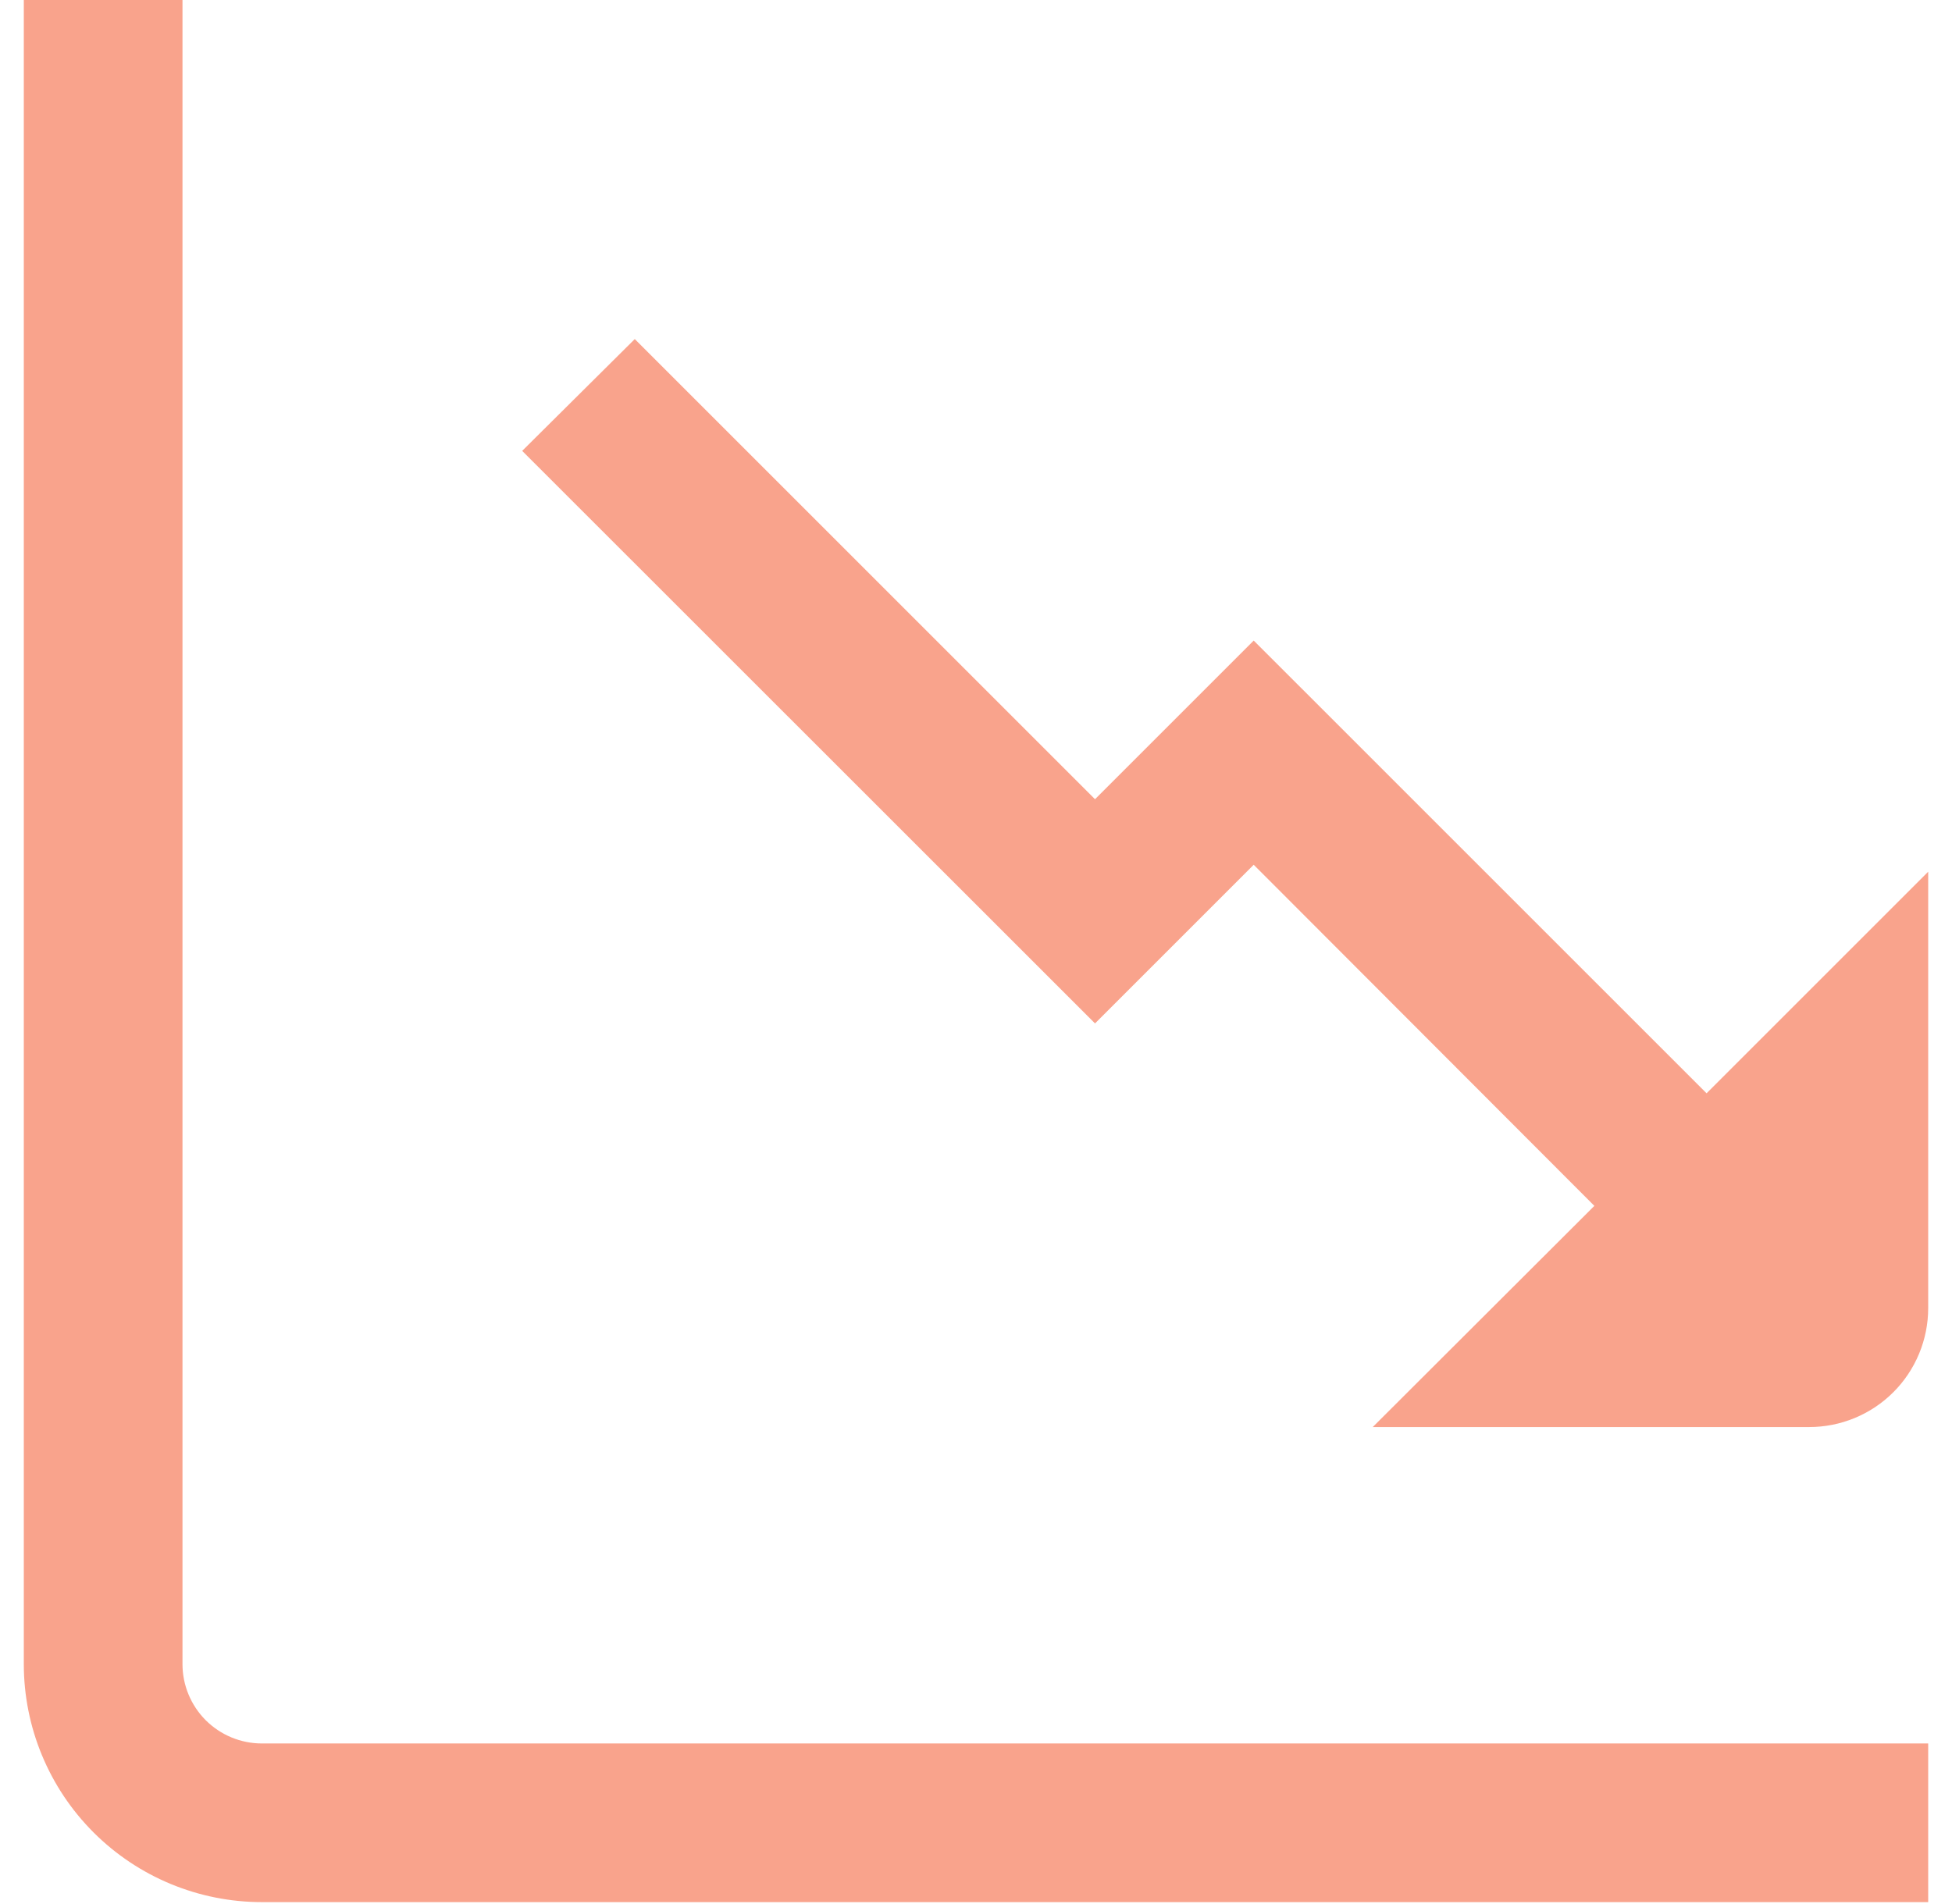
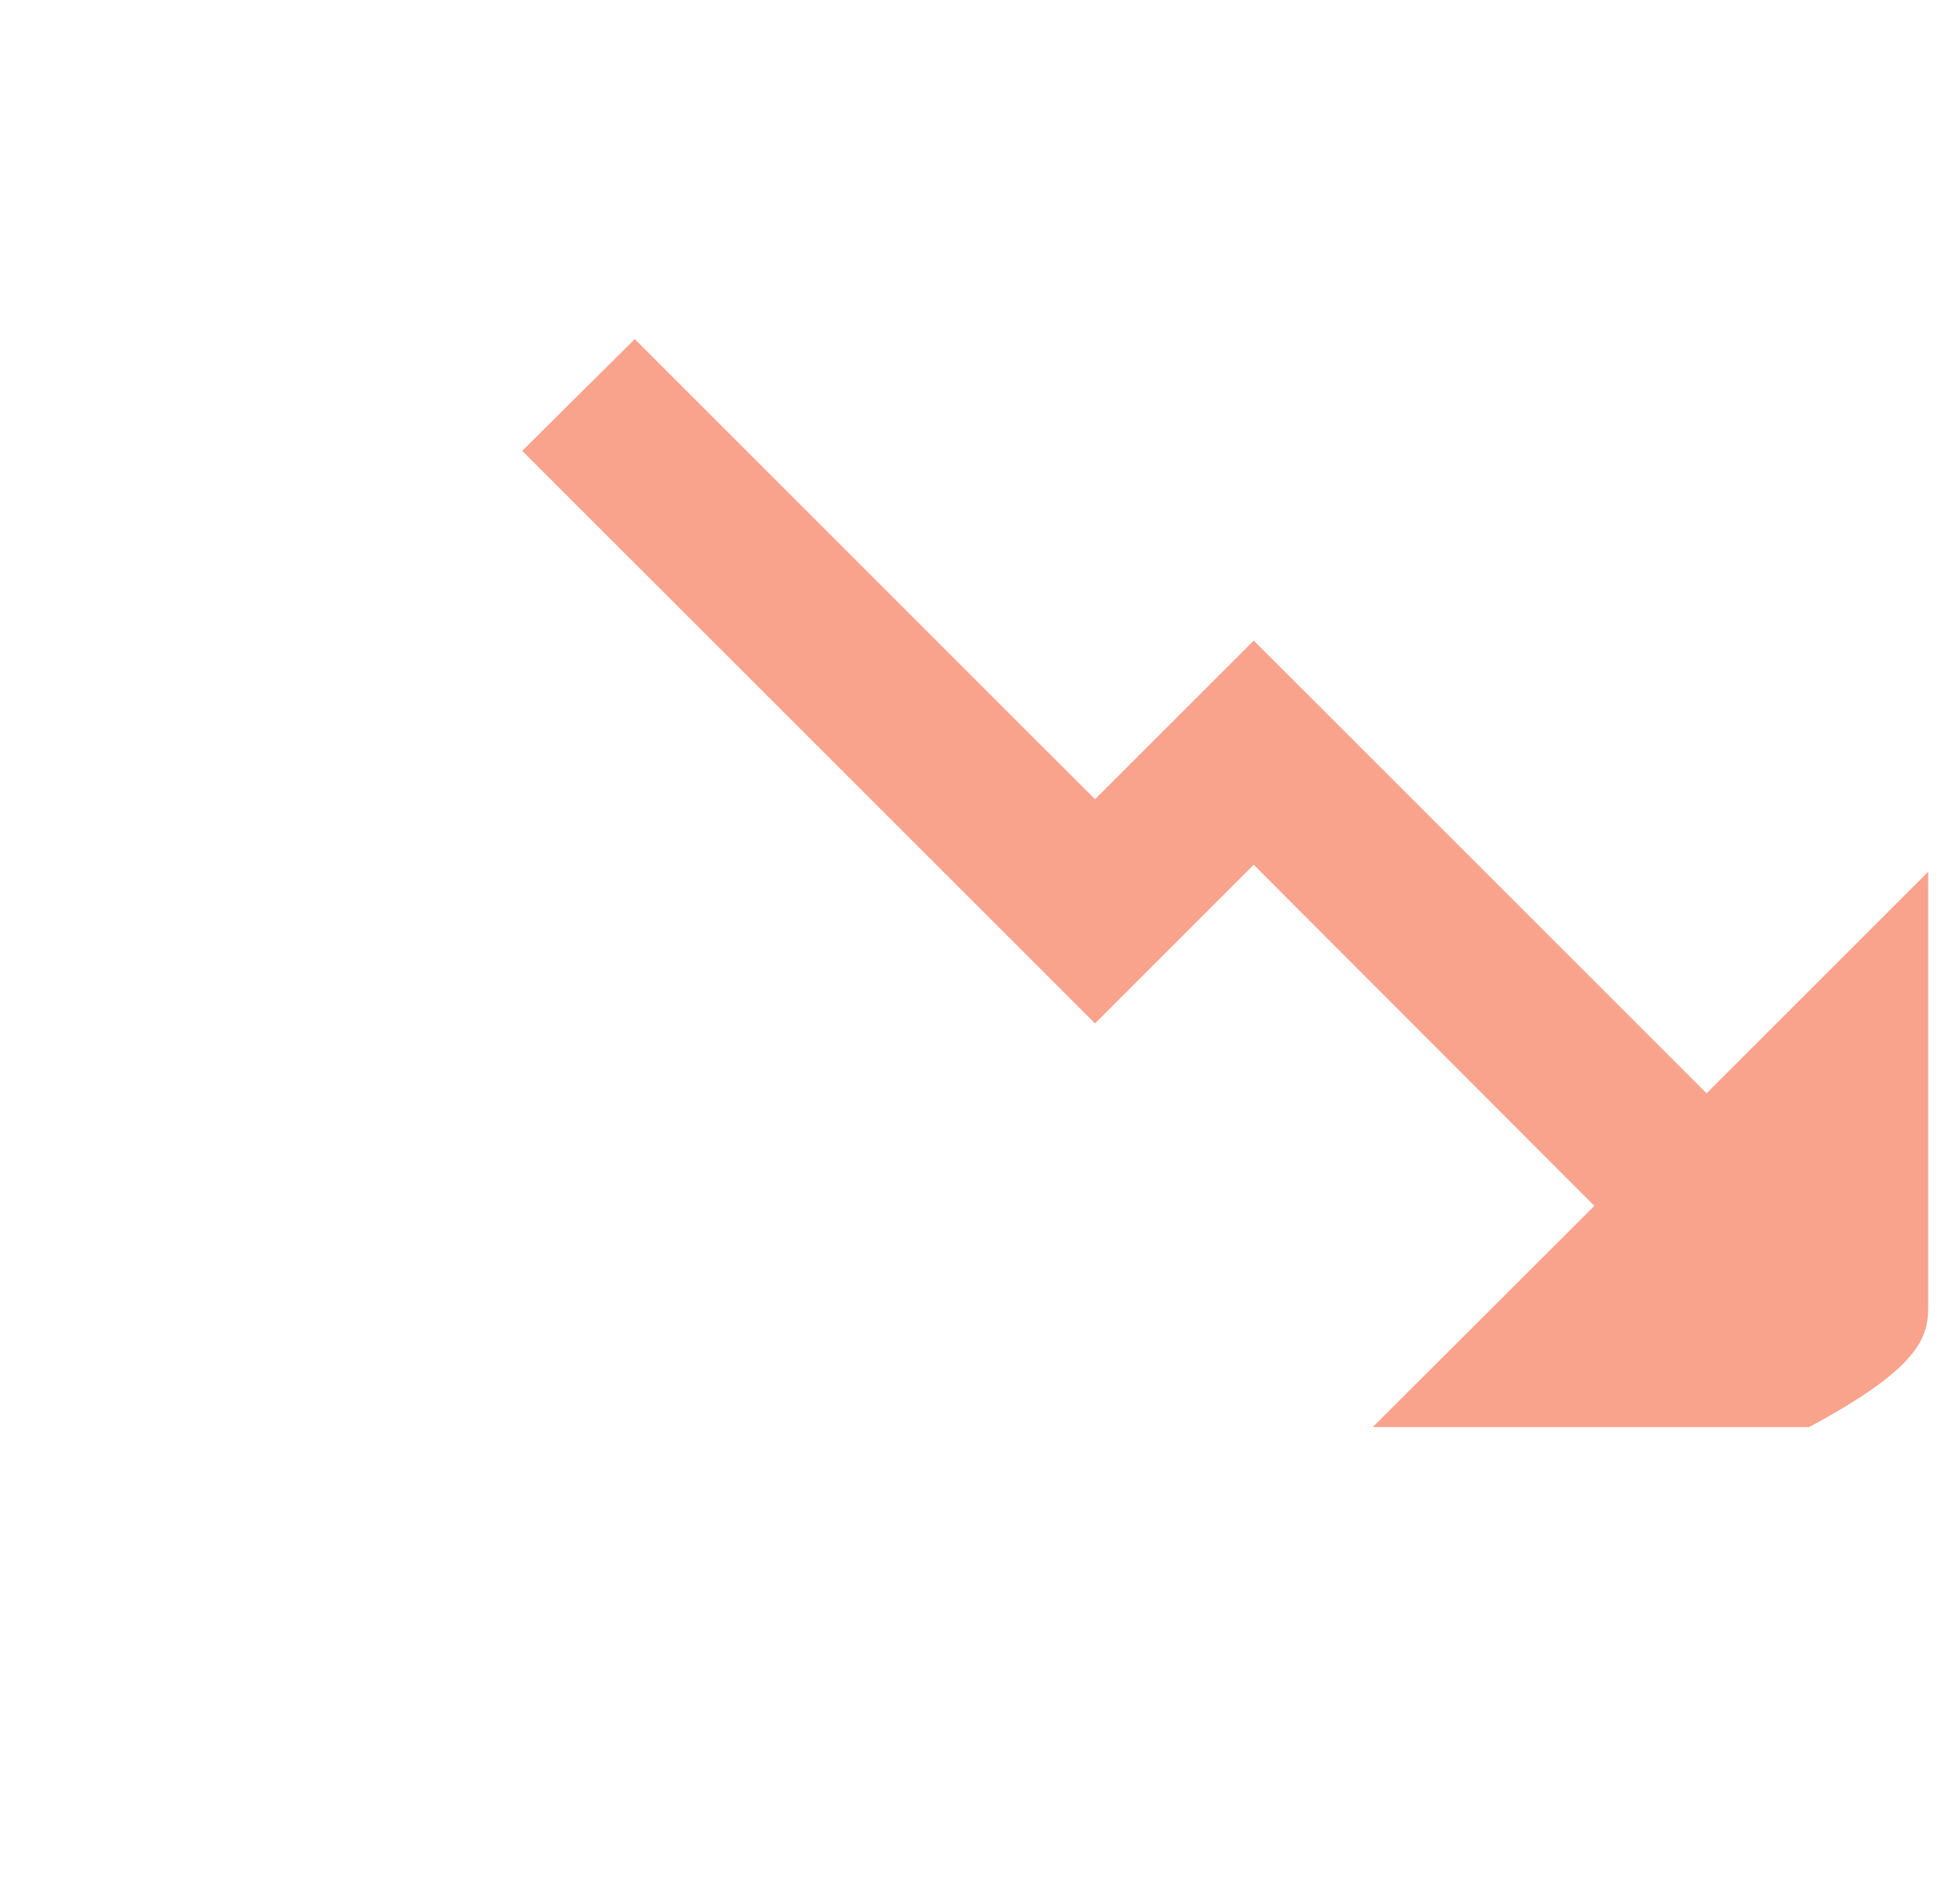
<svg xmlns="http://www.w3.org/2000/svg" width="41" height="40" viewBox="0 0 41 40" fill="none">
  <g opacity="0.5" clip-path="url(#clip0_118_5539)">
-     <path d="M35.845 22.968L26.333 13.457L23 16.79L13.333 7.123L10.968 9.472L23 21.5L26.333 18.167L33.488 25.333L28.833 29.98H38C38.663 29.98 39.299 29.717 39.768 29.248C40.237 28.779 40.5 28.143 40.5 27.48V18.313L35.845 22.968Z" fill="#F44719" />
-     <path d="M3.833 34.96V0H0.5V34.96C0.5 36.286 1.027 37.558 1.964 38.495C2.902 39.433 4.174 39.96 5.5 39.96H40.5V36.627H5.5C5.058 36.627 4.634 36.451 4.321 36.139C4.009 35.826 3.833 35.402 3.833 34.96Z" fill="#F44719" />
+     <path d="M35.845 22.968L26.333 13.457L23 16.79L13.333 7.123L10.968 9.472L23 21.5L26.333 18.167L33.488 25.333L28.833 29.98H38C40.237 28.779 40.5 28.143 40.5 27.48V18.313L35.845 22.968Z" fill="#F44719" />
  </g>
  <defs>
    <clipPath id="clip0_118_5539">
      <rect width="40" height="40" fill="white" transform="translate(0.5)" />
    </clipPath>
  </defs>
</svg>